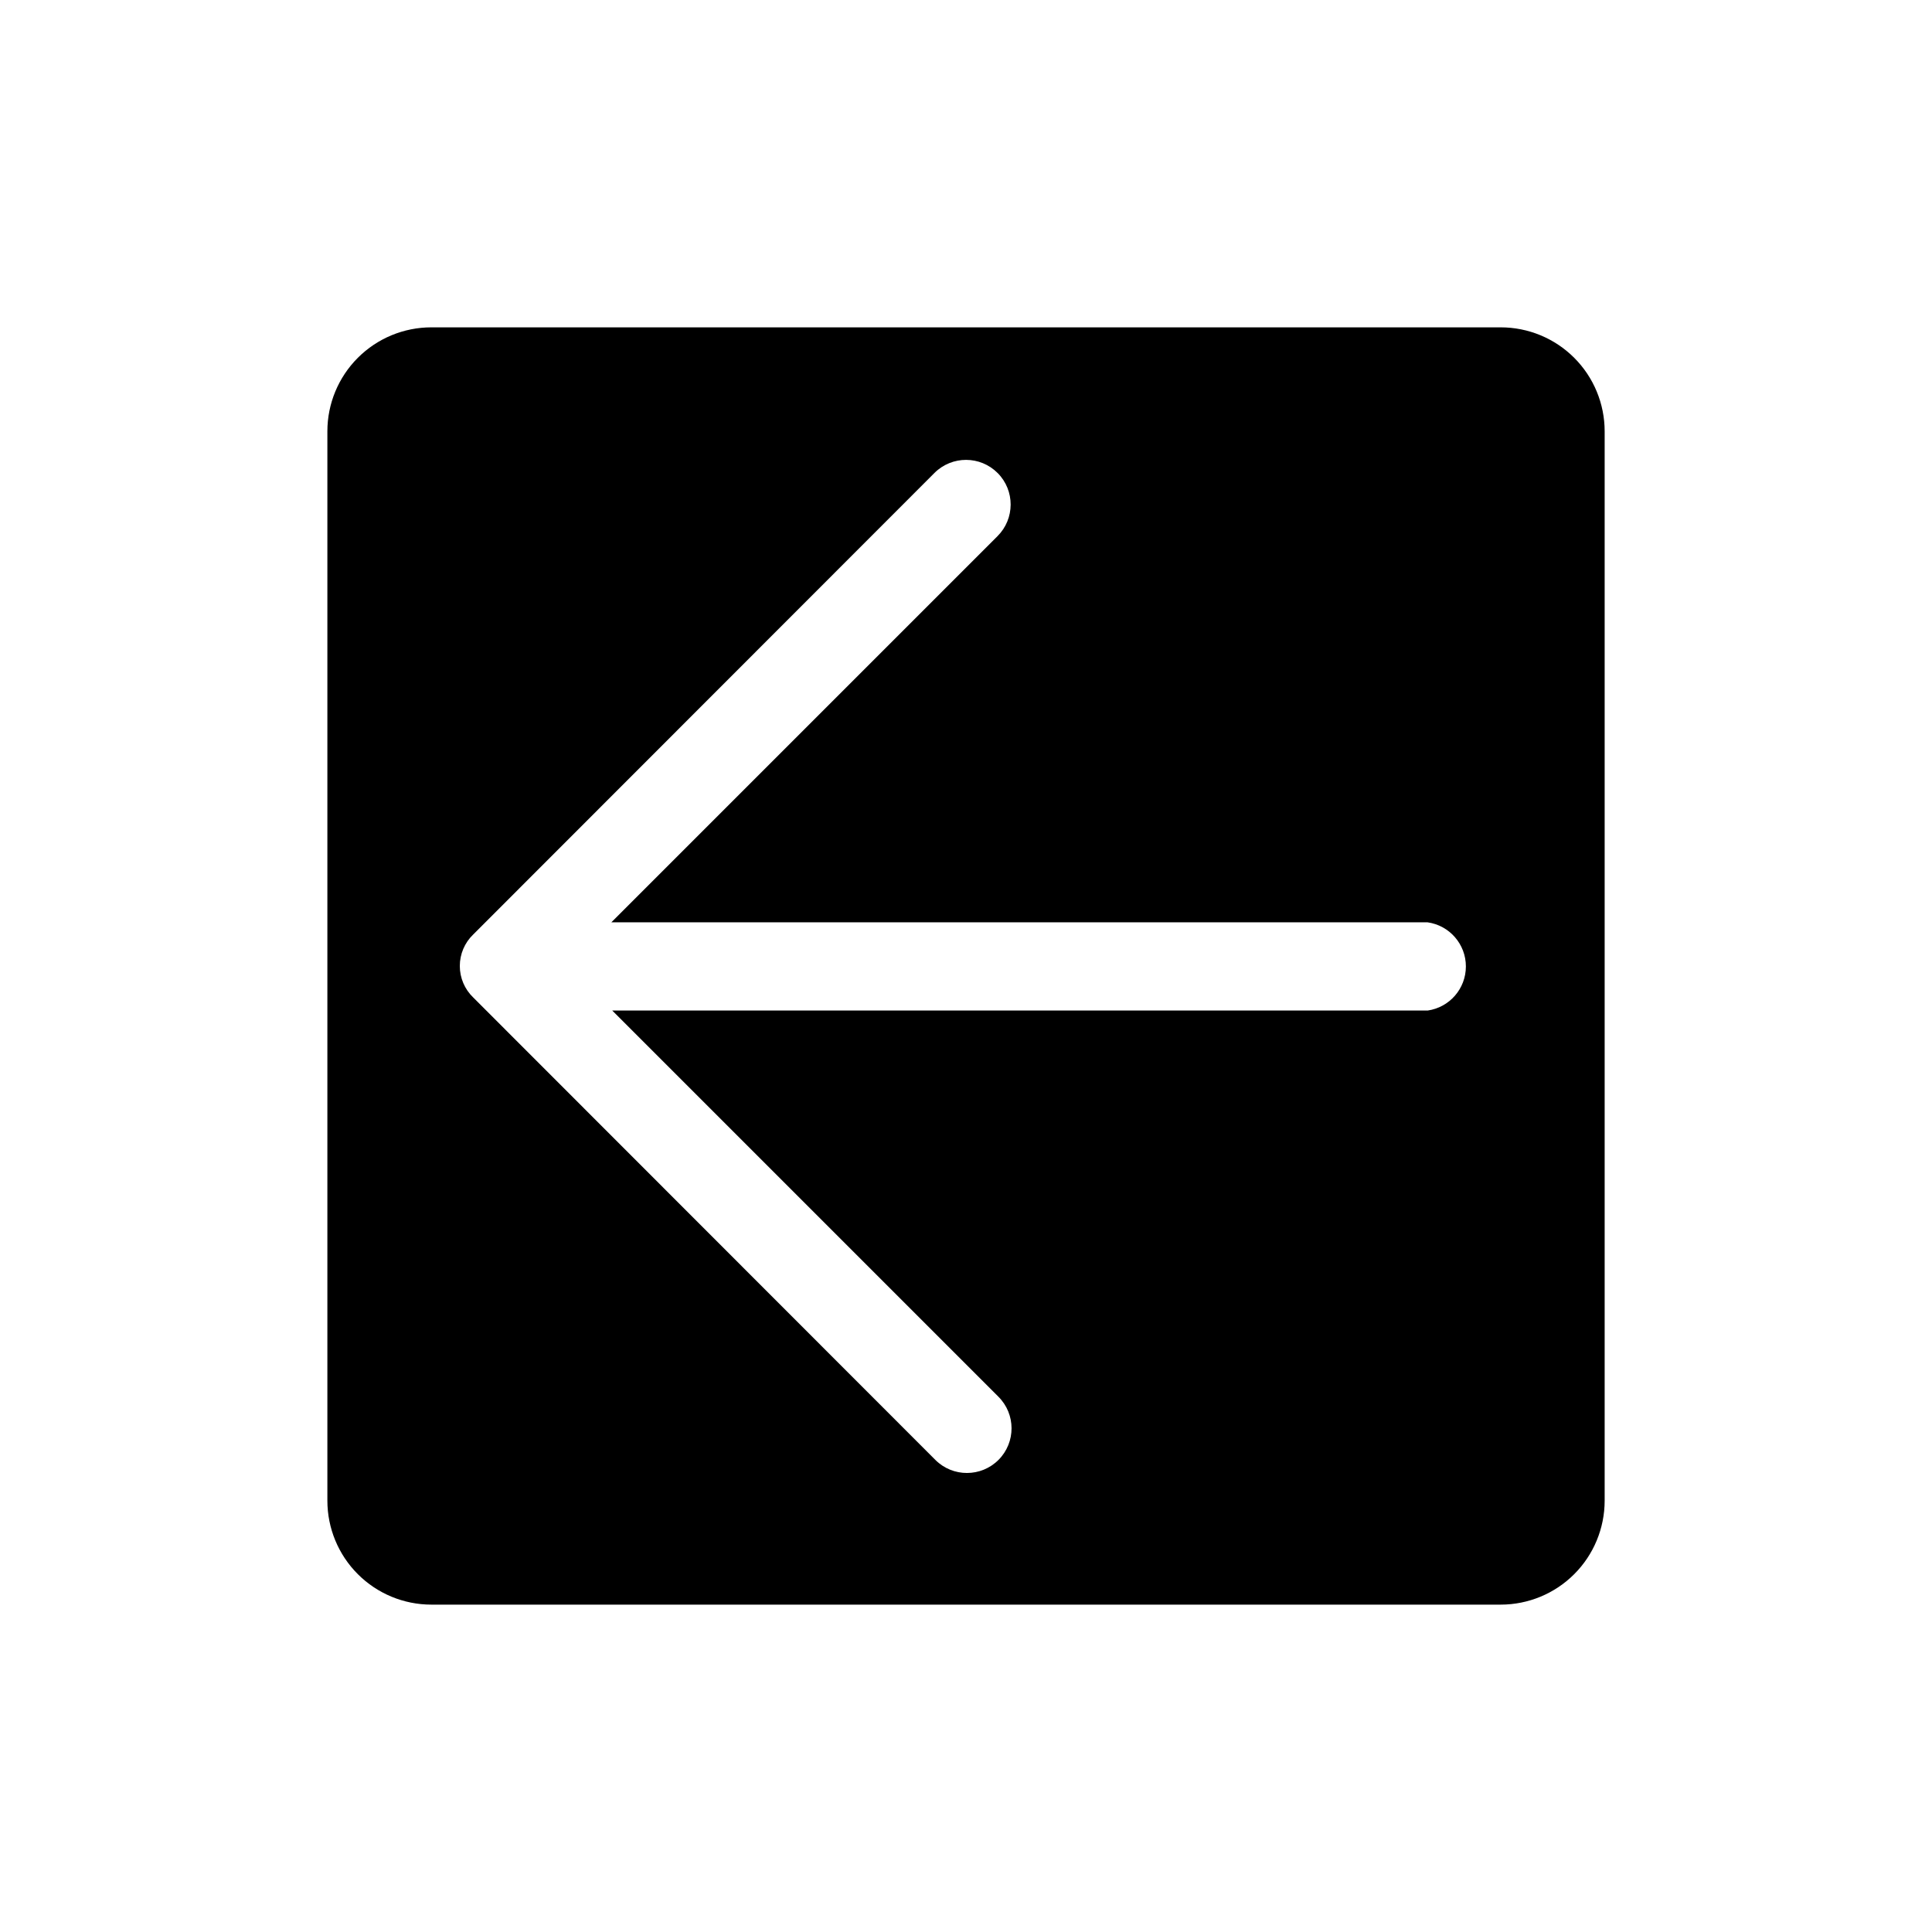
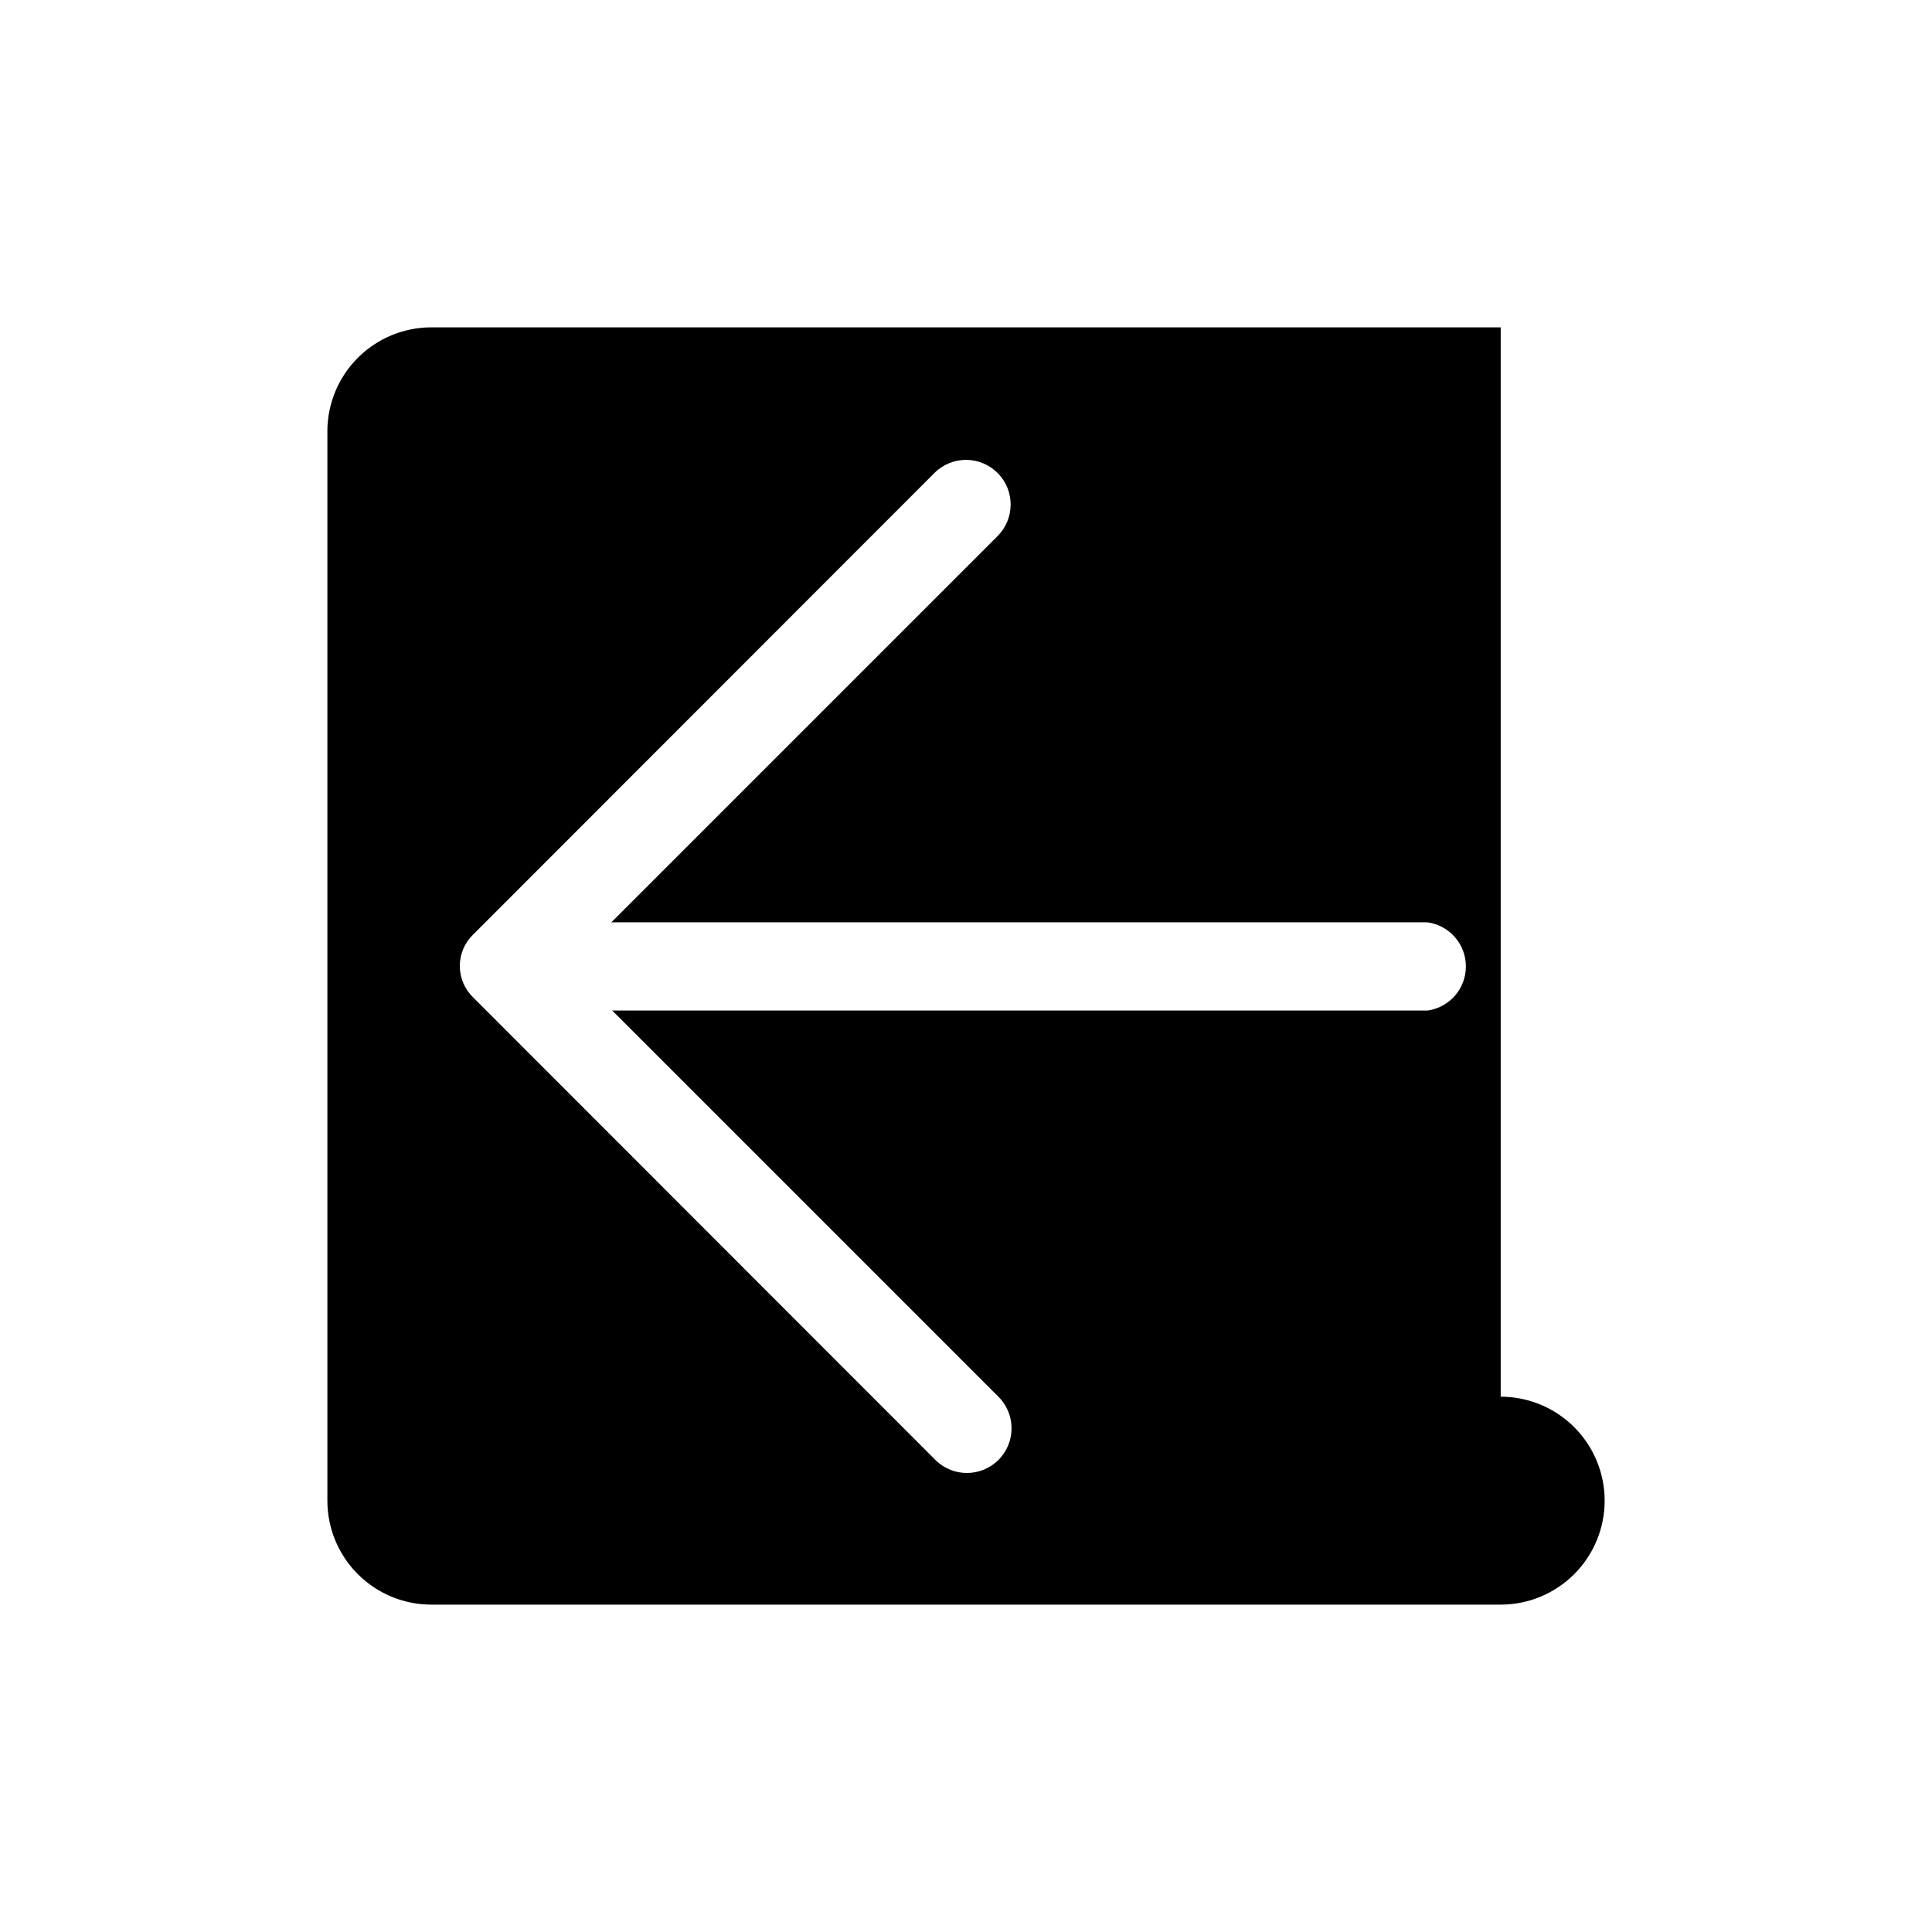
<svg xmlns="http://www.w3.org/2000/svg" fill="#000000" width="800px" height="800px" version="1.1" viewBox="144 144 512 512">
-   <path d="m541.7 230.75h-283.39c-7.305 0-14.312 2.902-19.48 8.07-5.168 5.168-8.07 12.176-8.07 19.48v283.39c0 7.309 2.902 14.316 8.07 19.48 5.168 5.168 12.176 8.07 19.48 8.07h283.39c7.309 0 14.316-2.902 19.48-8.07 5.168-5.164 8.07-12.172 8.07-19.48v-283.39c0-7.305-2.902-14.312-8.07-19.48-5.164-5.168-12.172-8.07-19.48-8.07zm-19.363 181.05h-216.09l102.34 102.34v0.004c4.633 4.606 4.648 12.098 0.039 16.727-4.606 4.629-12.098 4.648-16.727 0.039l-122.49-122.57c-2.273-2.184-3.555-5.195-3.555-8.344 0-3.152 1.281-6.164 3.555-8.348l122.25-122.33c4.633-4.609 12.121-4.594 16.73 0.039 4.609 4.629 4.59 12.117-0.039 16.727l-102.34 102.34h216.32c5.82 0.828 10.145 5.812 10.145 11.691 0 5.879-4.324 10.859-10.145 11.688z" />
+   <path d="m541.7 230.75h-283.39c-7.305 0-14.312 2.902-19.48 8.07-5.168 5.168-8.07 12.176-8.07 19.48v283.39c0 7.309 2.902 14.316 8.07 19.48 5.168 5.168 12.176 8.07 19.48 8.07h283.39c7.309 0 14.316-2.902 19.48-8.07 5.168-5.164 8.07-12.172 8.07-19.48c0-7.305-2.902-14.312-8.07-19.48-5.164-5.168-12.172-8.07-19.48-8.07zm-19.363 181.05h-216.09l102.34 102.34v0.004c4.633 4.606 4.648 12.098 0.039 16.727-4.606 4.629-12.098 4.648-16.727 0.039l-122.49-122.57c-2.273-2.184-3.555-5.195-3.555-8.344 0-3.152 1.281-6.164 3.555-8.348l122.25-122.33c4.633-4.609 12.121-4.594 16.73 0.039 4.609 4.629 4.59 12.117-0.039 16.727l-102.34 102.34h216.32c5.82 0.828 10.145 5.812 10.145 11.691 0 5.879-4.324 10.859-10.145 11.688z" />
</svg>